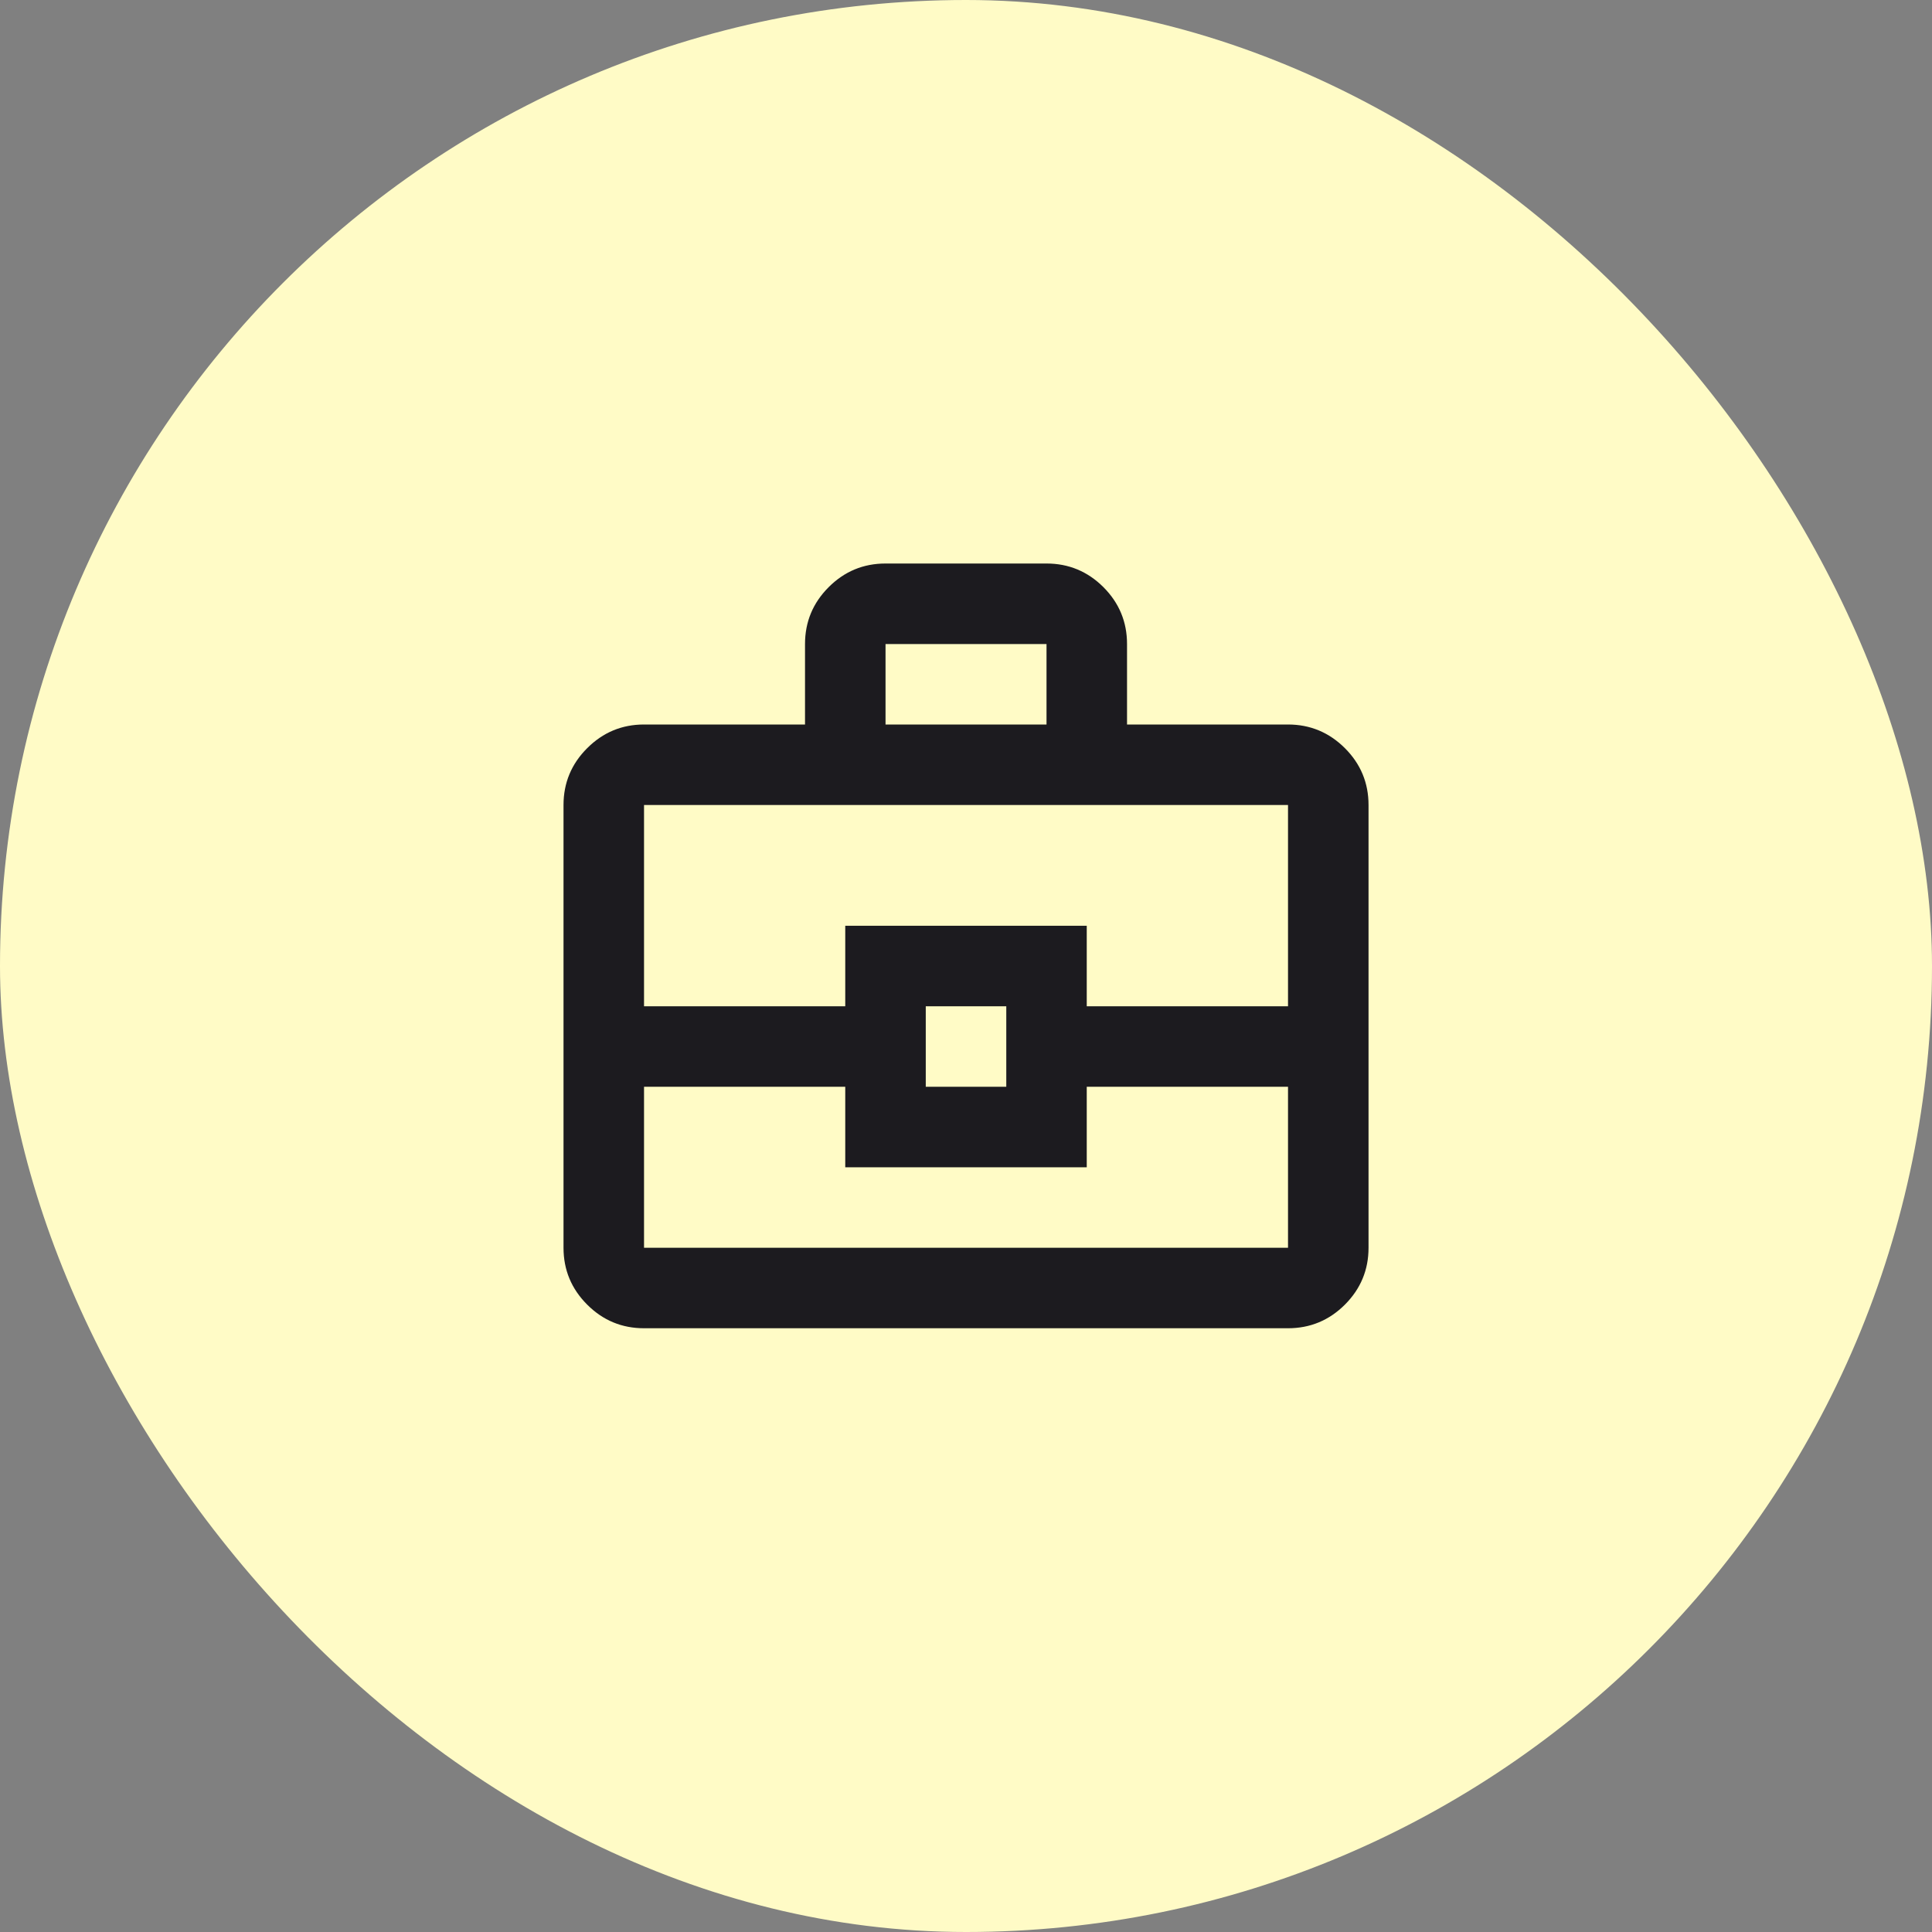
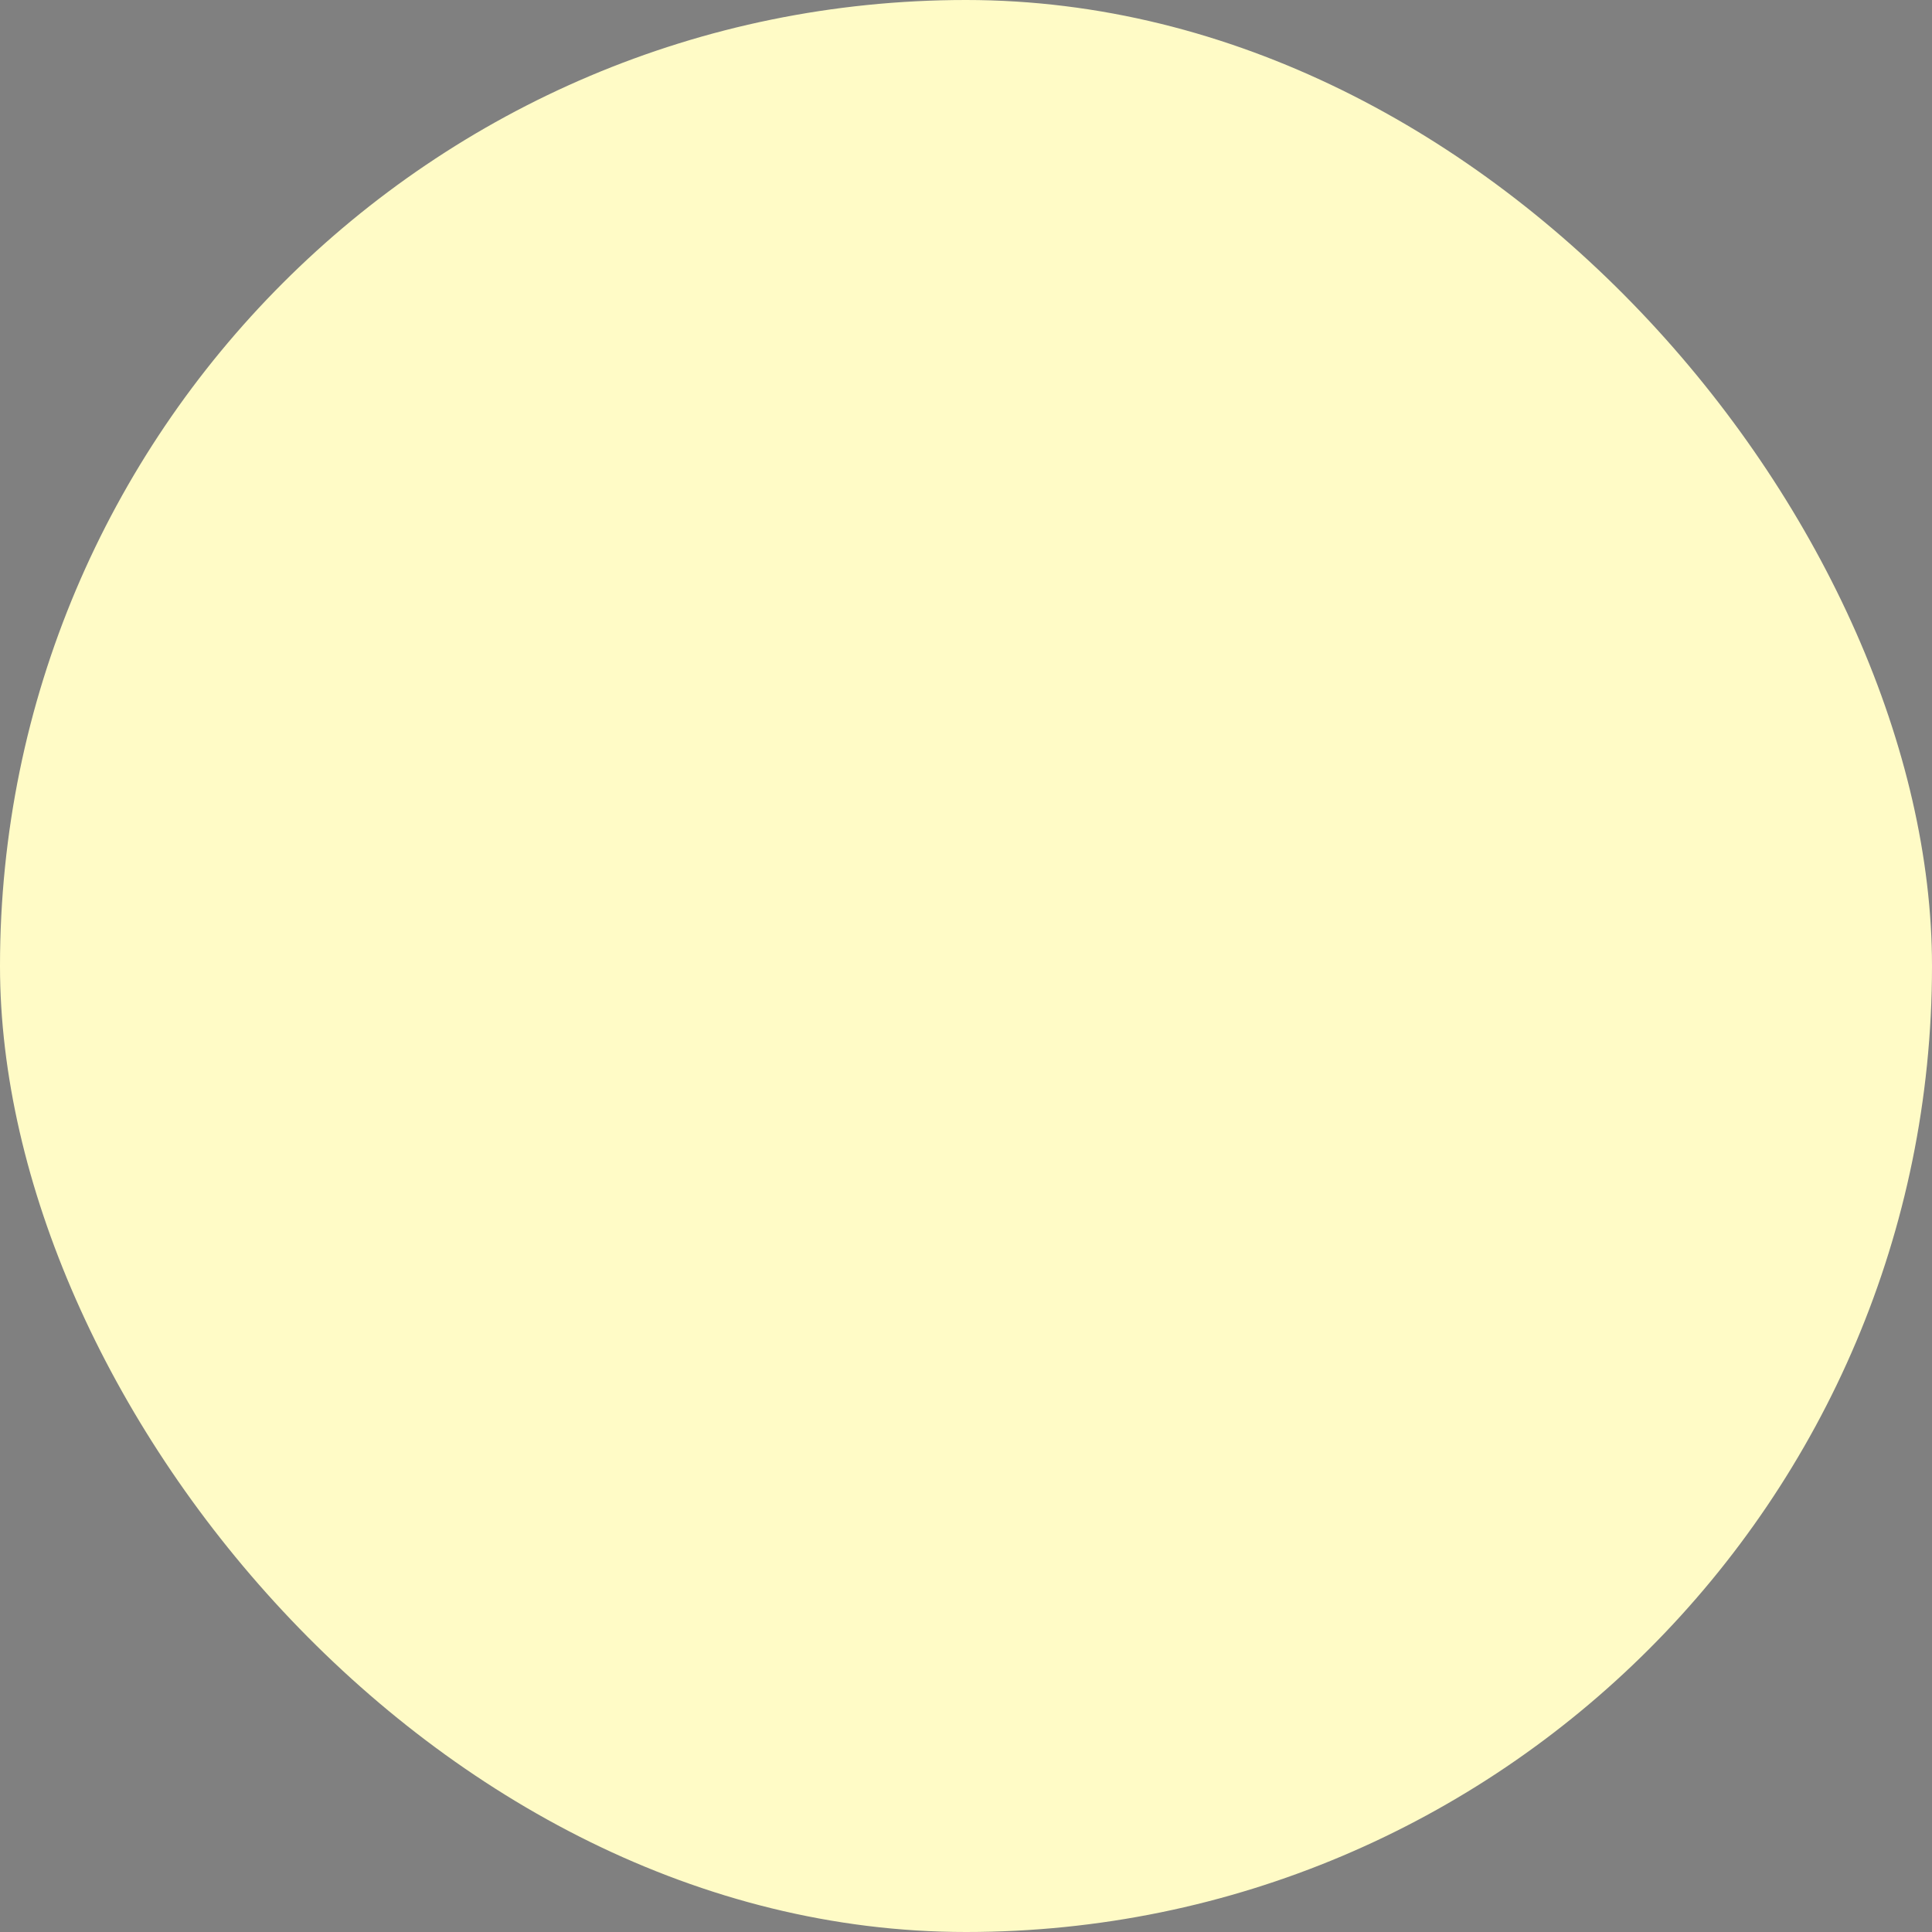
<svg xmlns="http://www.w3.org/2000/svg" width="40" height="40" viewBox="0 0 40 40" fill="none">
  <rect x="0" y="0" width="40" height="40" fill="#808080" stroke="none" />
  <rect width="40" height="40" rx="20" fill="#FFFBC6" />
  <mask id="mask0_1616_8422" style="mask-type:alpha" maskUnits="userSpaceOnUse" x="10" y="10" width="20" height="20">
-     <rect x="10" y="10" width="20" height="20" fill="#D9D9D9" />
-   </mask>
+     </mask>
  <g mask="url(#mask0_1616_8422)">
    <path d="M13.334 27.5C12.875 27.5 12.483 27.337 12.157 27.011C11.83 26.684 11.667 26.292 11.667 25.834V16.667C11.667 16.209 11.83 15.816 12.157 15.49C12.483 15.164 12.875 15 13.334 15H16.667V13.334C16.667 12.875 16.83 12.483 17.157 12.156C17.483 11.83 17.875 11.667 18.334 11.667H21.667C22.125 11.667 22.518 11.83 22.845 12.156C23.171 12.483 23.334 12.875 23.334 13.334V15H26.667C27.125 15 27.518 15.164 27.845 15.49C28.171 15.816 28.334 16.209 28.334 16.667V25.834C28.334 26.292 28.171 26.684 27.845 27.011C27.518 27.337 27.125 27.5 26.667 27.5H13.334ZM18.334 15H21.667V13.334H18.334V15ZM26.667 22.5H22.5V24.167H17.5V22.5H13.334V25.834H26.667V22.5ZM19.167 22.5H20.834V20.834H19.167V22.5ZM13.334 20.834H17.5V19.167H22.5V20.834H26.667V16.667H13.334V20.834Z" fill="#1C1B1F" />
  </g>
</svg>